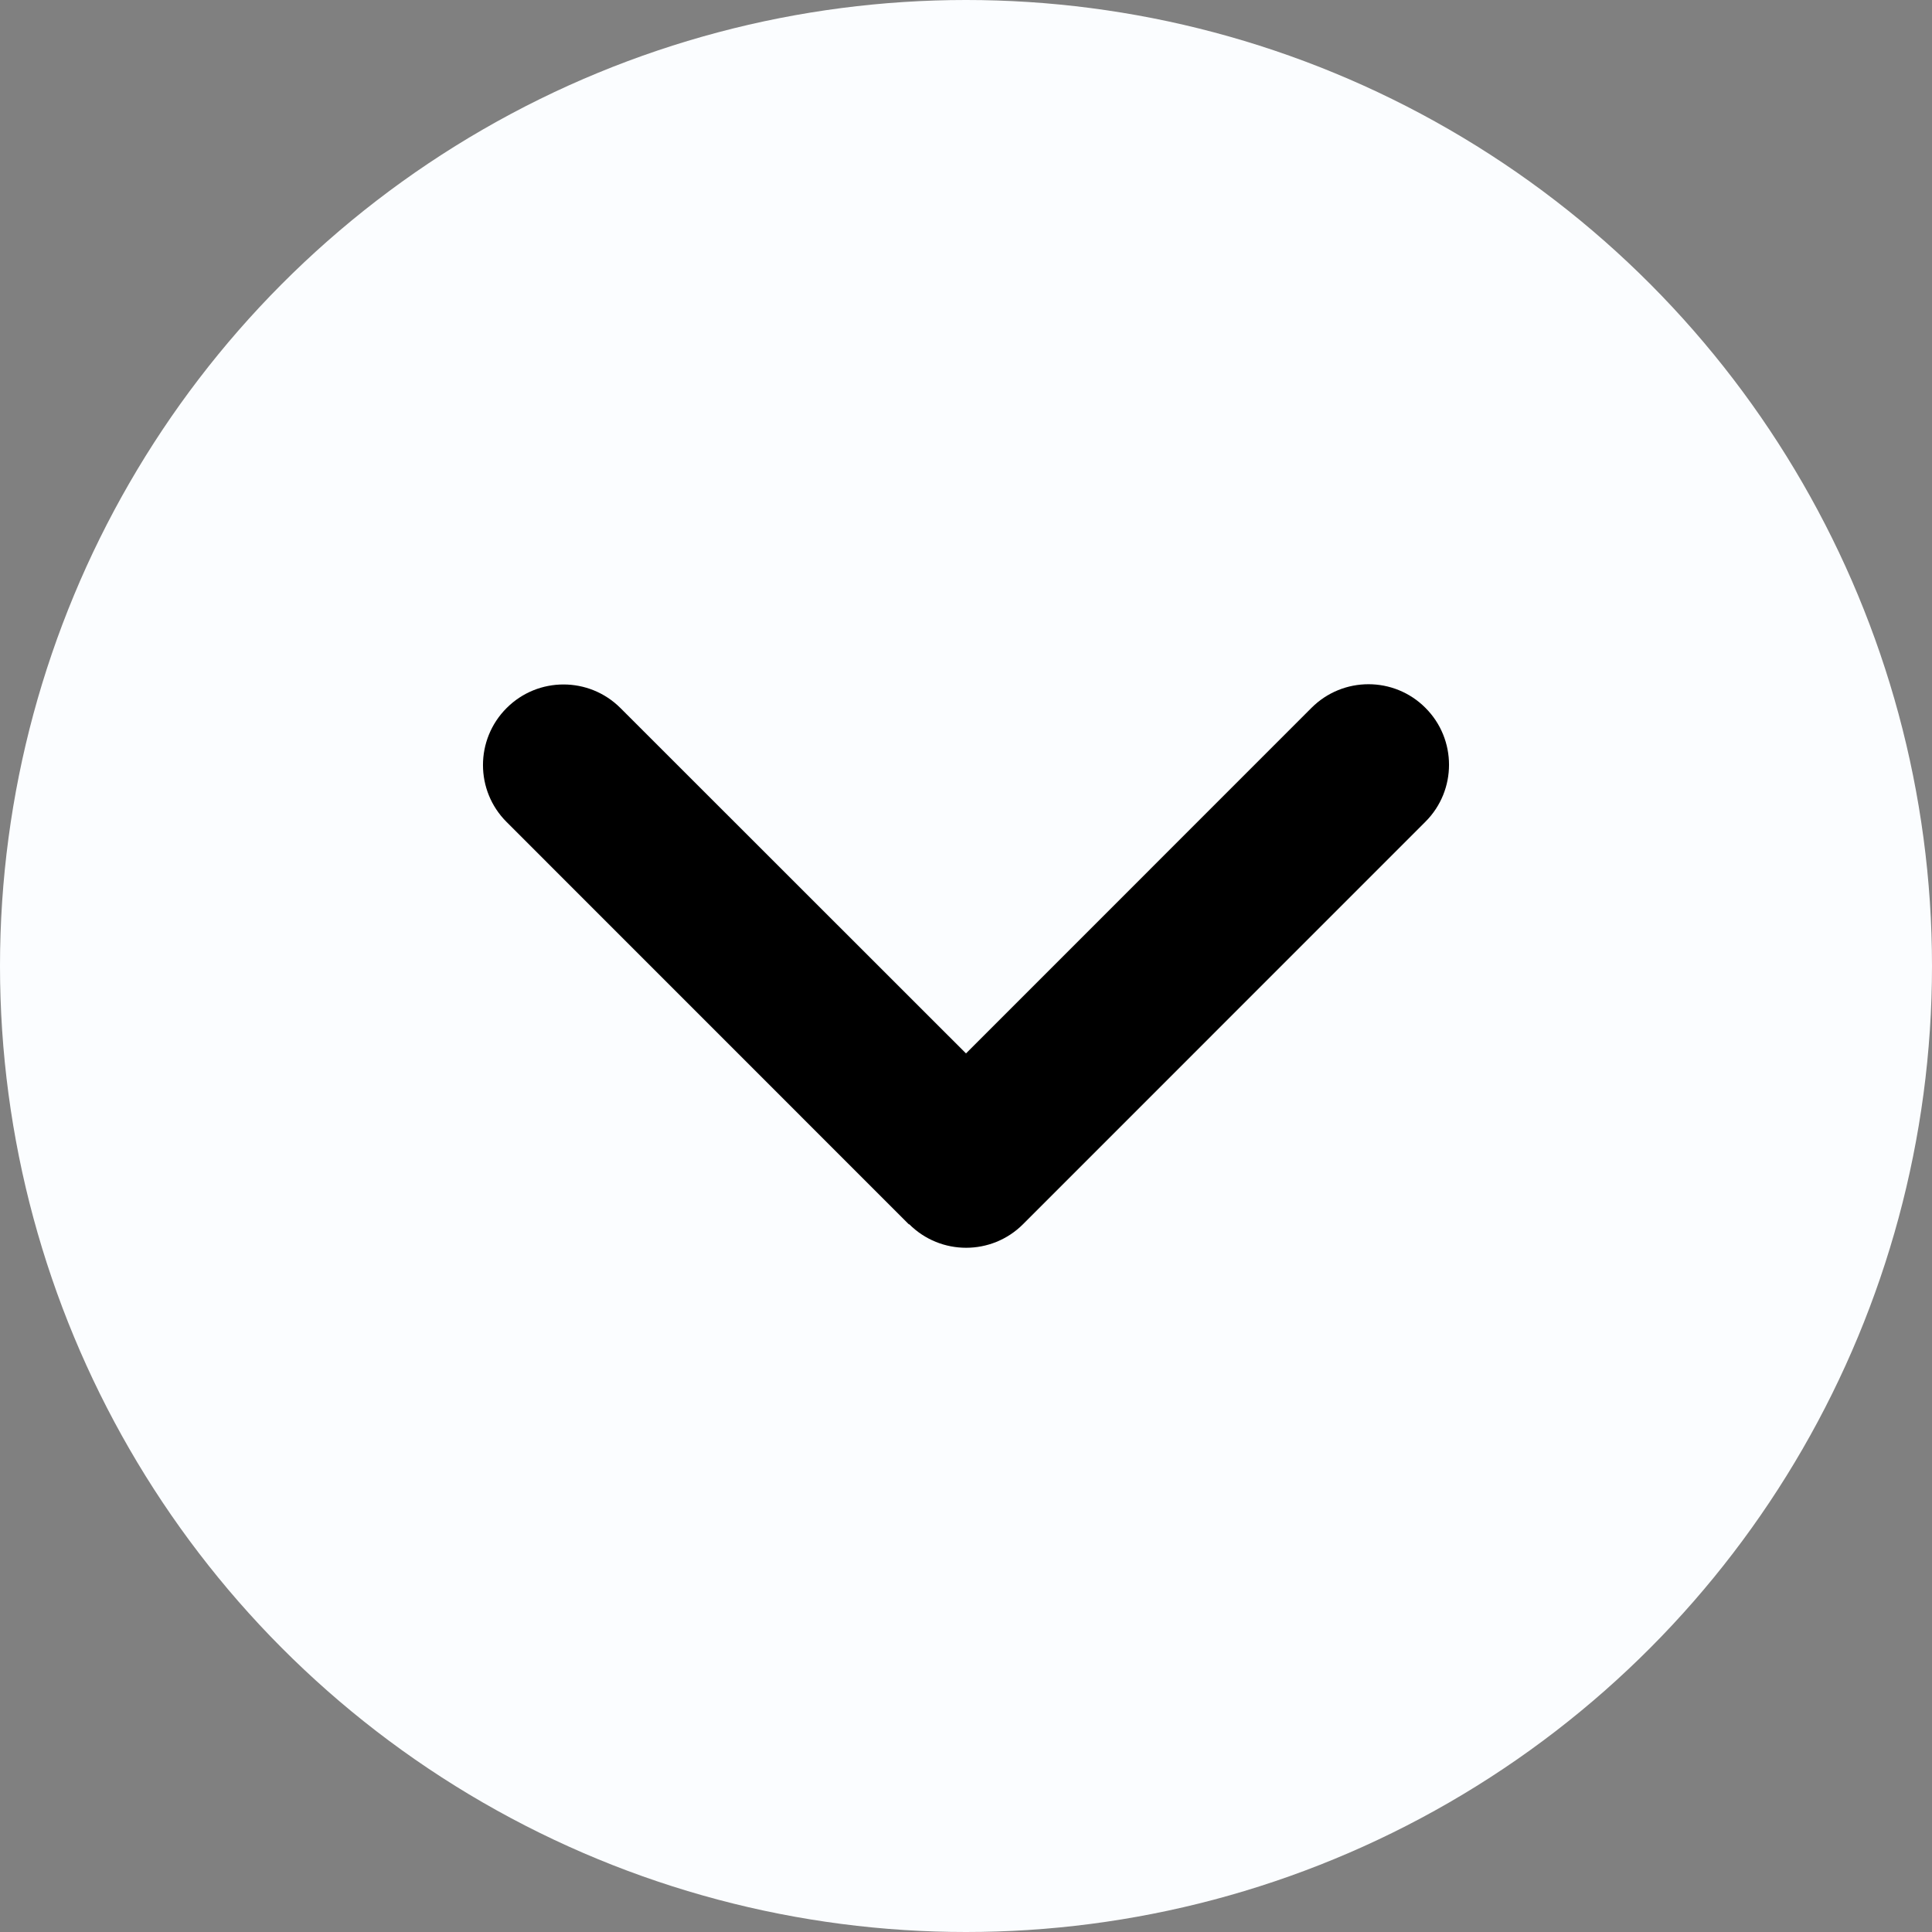
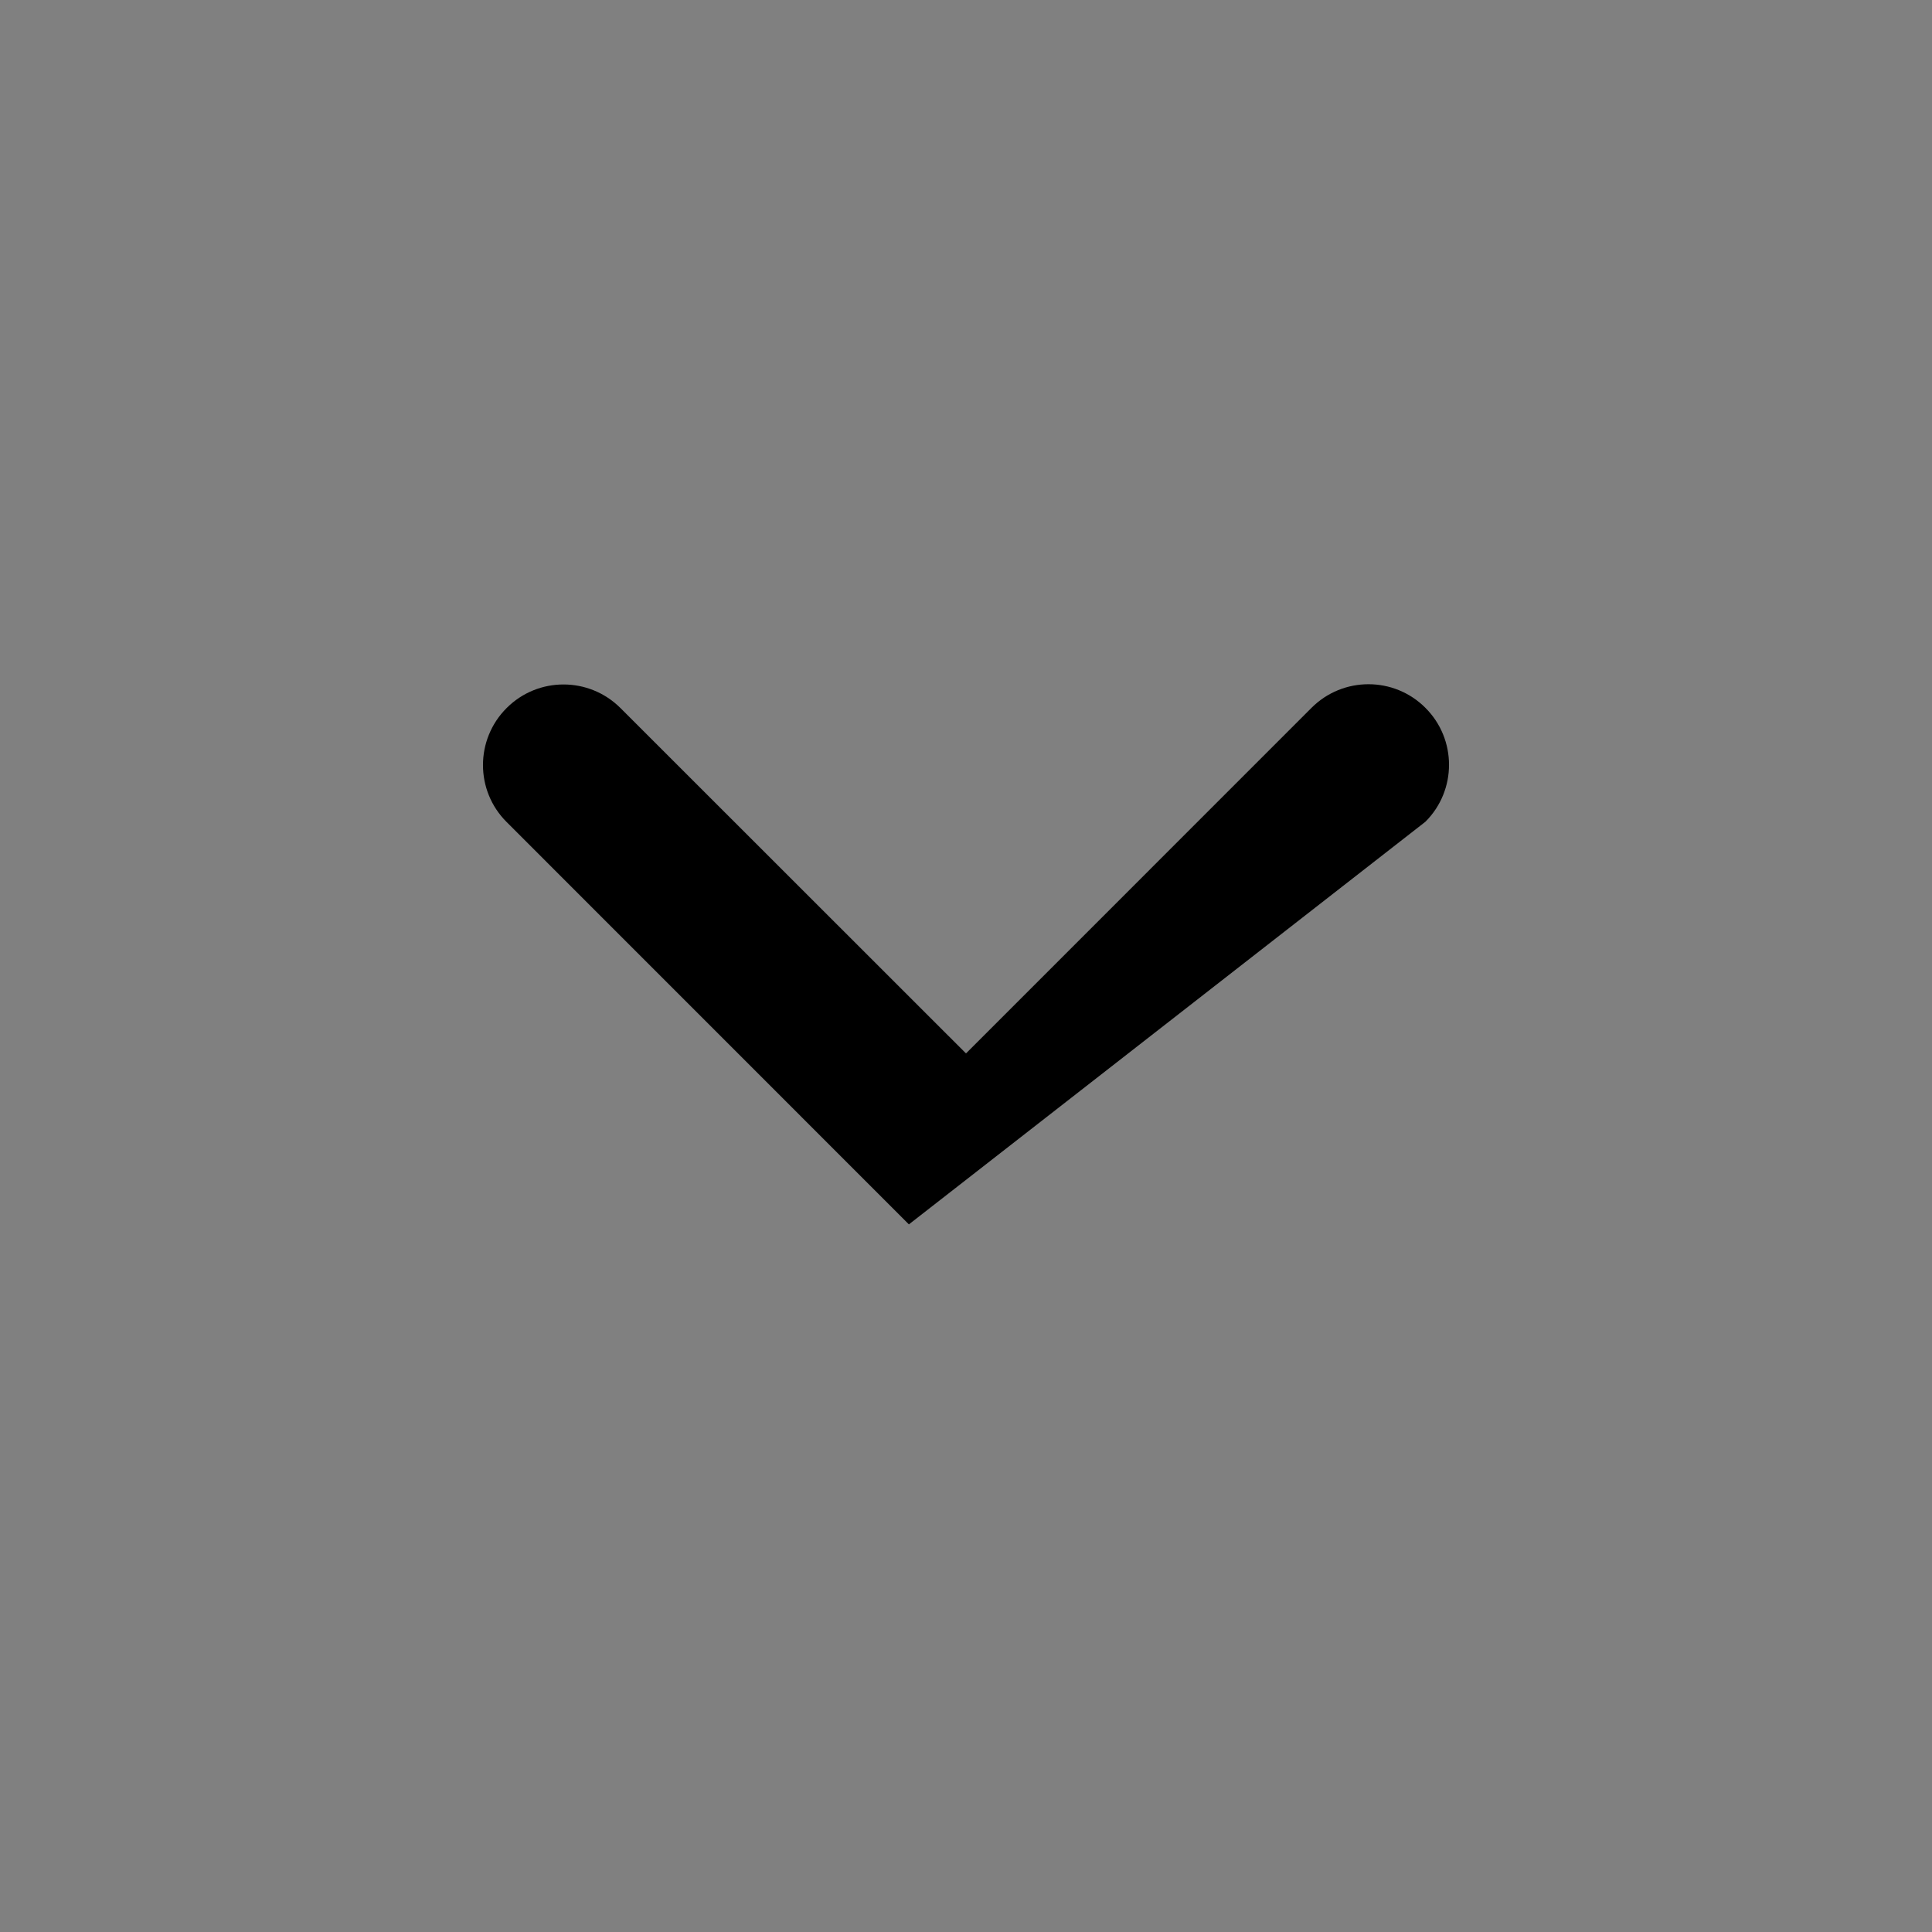
<svg xmlns="http://www.w3.org/2000/svg" width="24" height="24" viewBox="0 0 24 24" fill="none">
  <rect x="0" y="0" width="24" height="24" fill="#808080" stroke="none" />
-   <circle cx="12" cy="12" r="12" transform="matrix(1 0 0 -1 0 24)" fill="#FBFDFF" />
-   <path d="M11.294 15.207C11.684 15.598 12.319 15.598 12.709 15.207L17.707 10.208C18.098 9.818 18.098 9.183 17.707 8.793C17.317 8.402 16.683 8.402 16.292 8.793L12 13.086L7.708 8.796C7.317 8.405 6.683 8.405 6.293 8.796C5.902 9.187 5.902 9.821 6.293 10.211L11.291 15.21L11.294 15.207Z" fill="black" />
+   <path d="M11.294 15.207L17.707 10.208C18.098 9.818 18.098 9.183 17.707 8.793C17.317 8.402 16.683 8.402 16.292 8.793L12 13.086L7.708 8.796C7.317 8.405 6.683 8.405 6.293 8.796C5.902 9.187 5.902 9.821 6.293 10.211L11.291 15.21L11.294 15.207Z" fill="black" />
</svg>